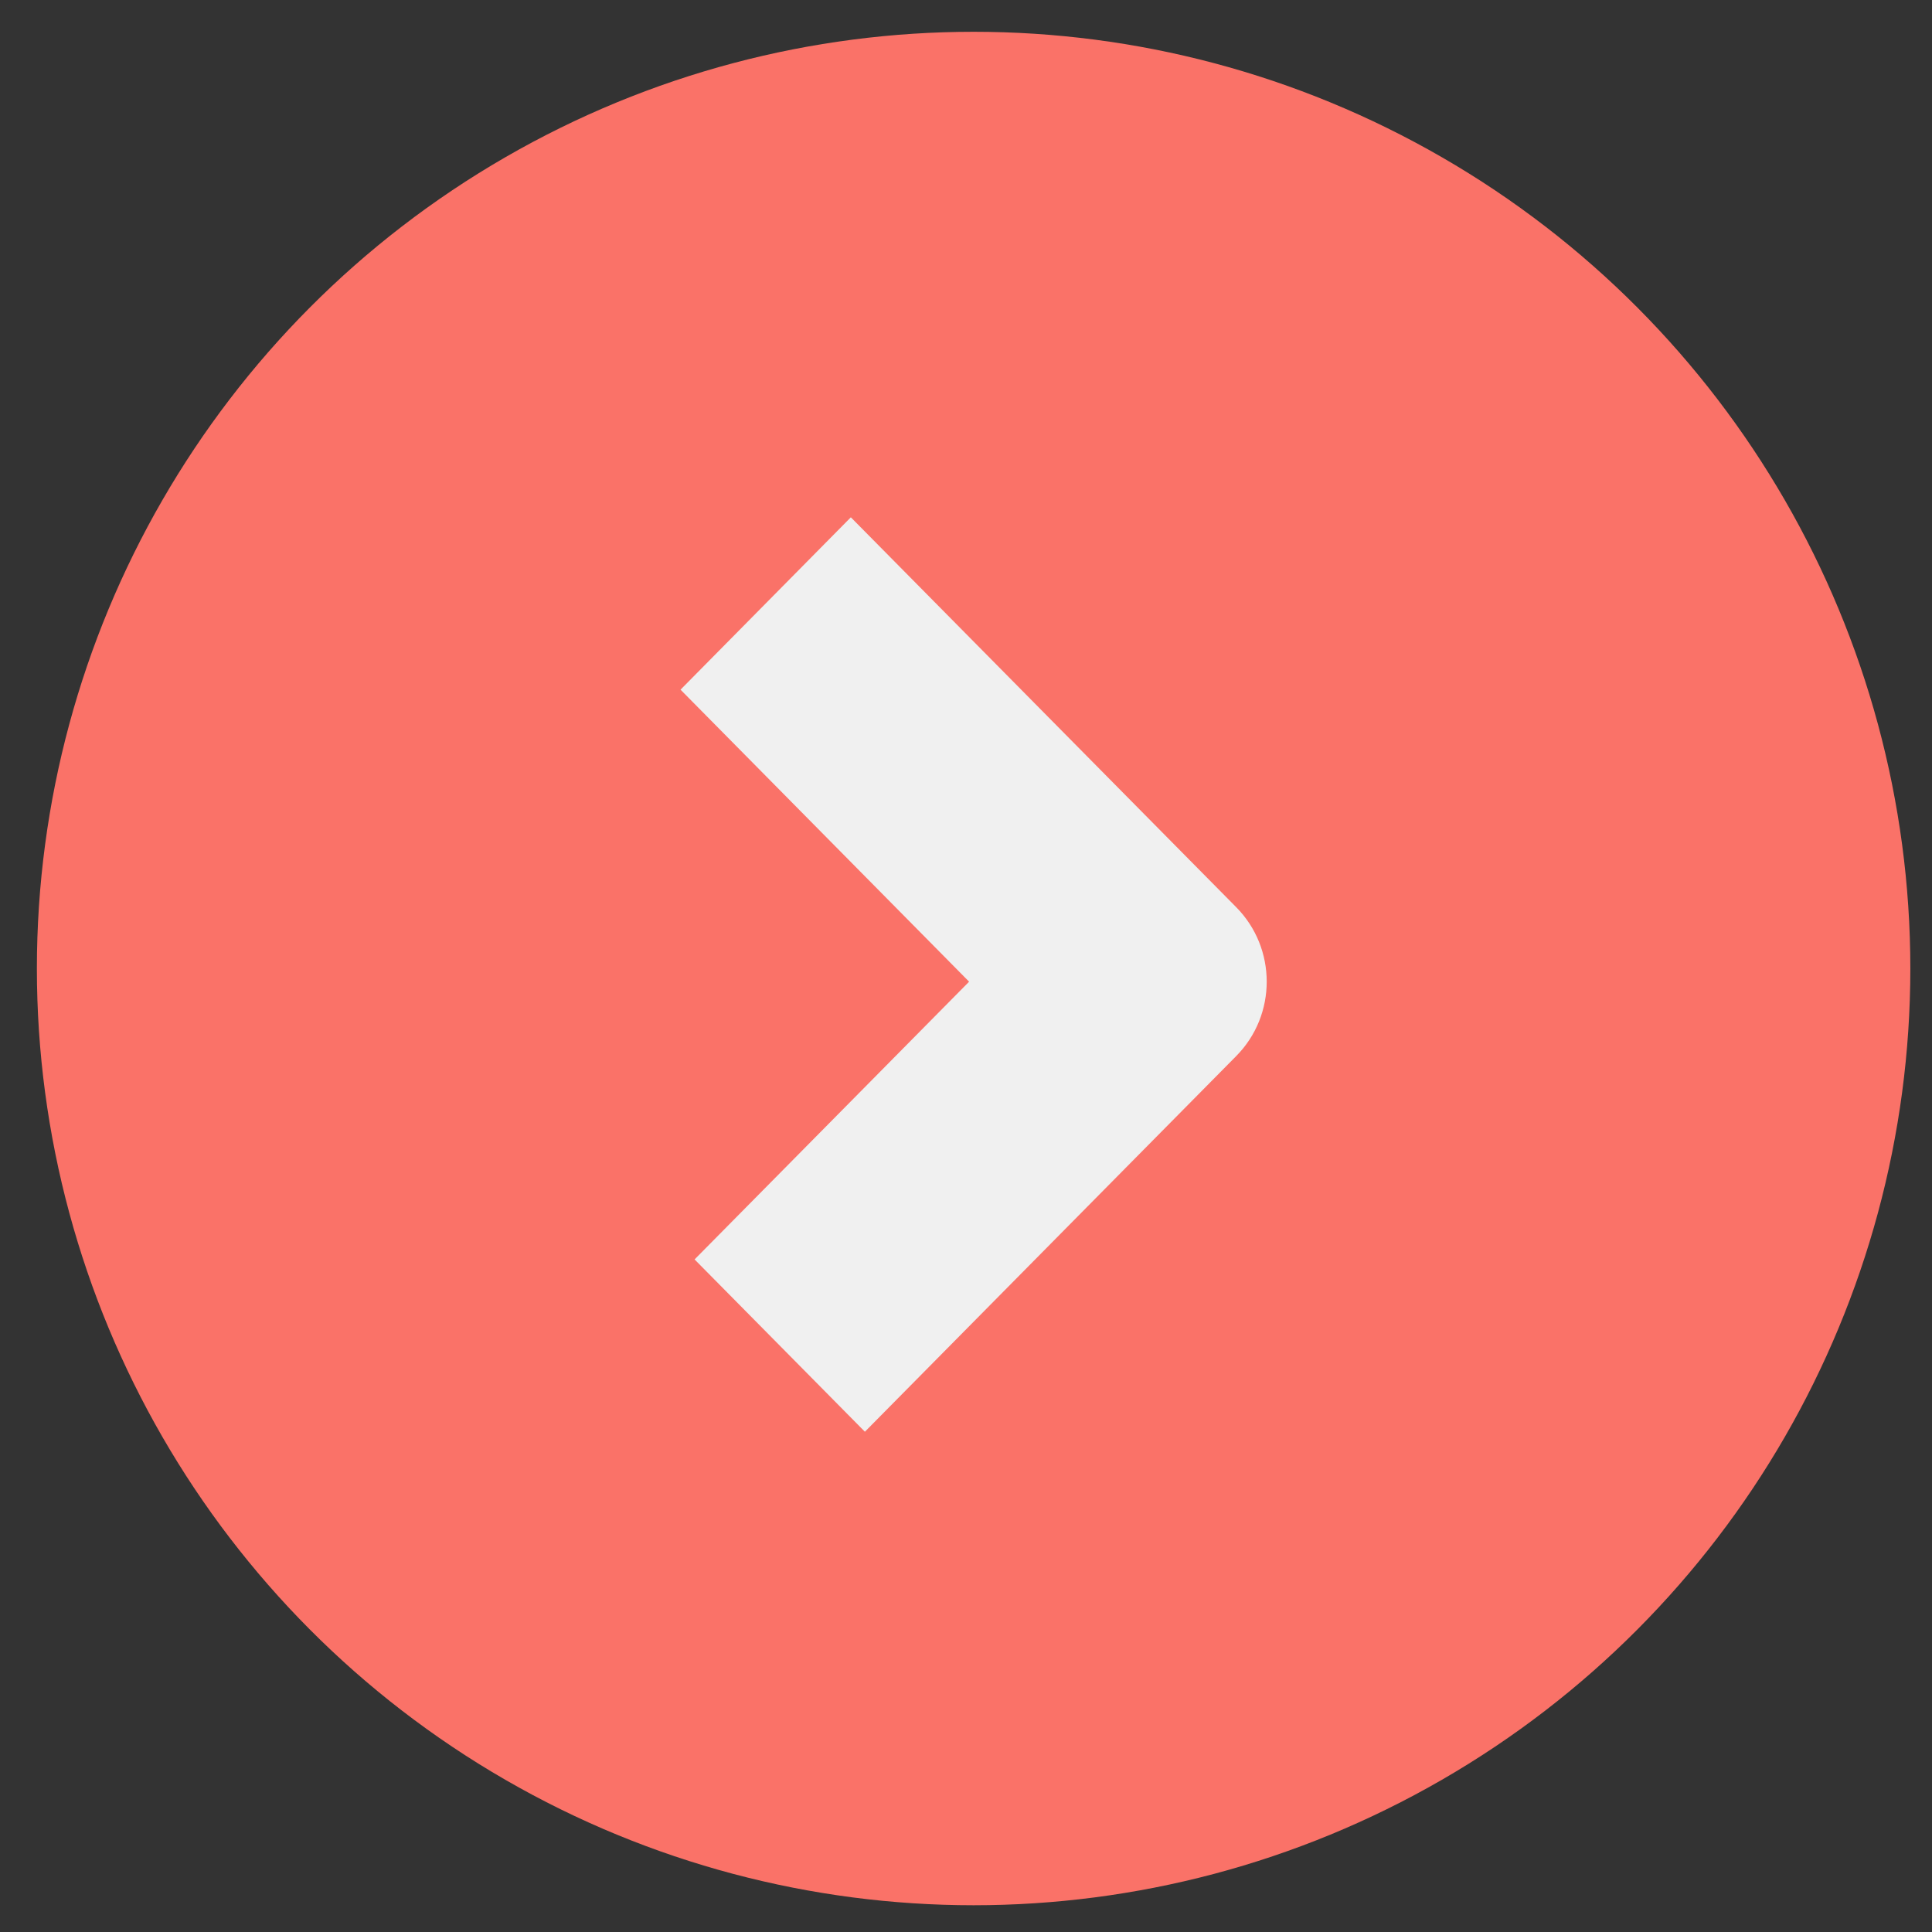
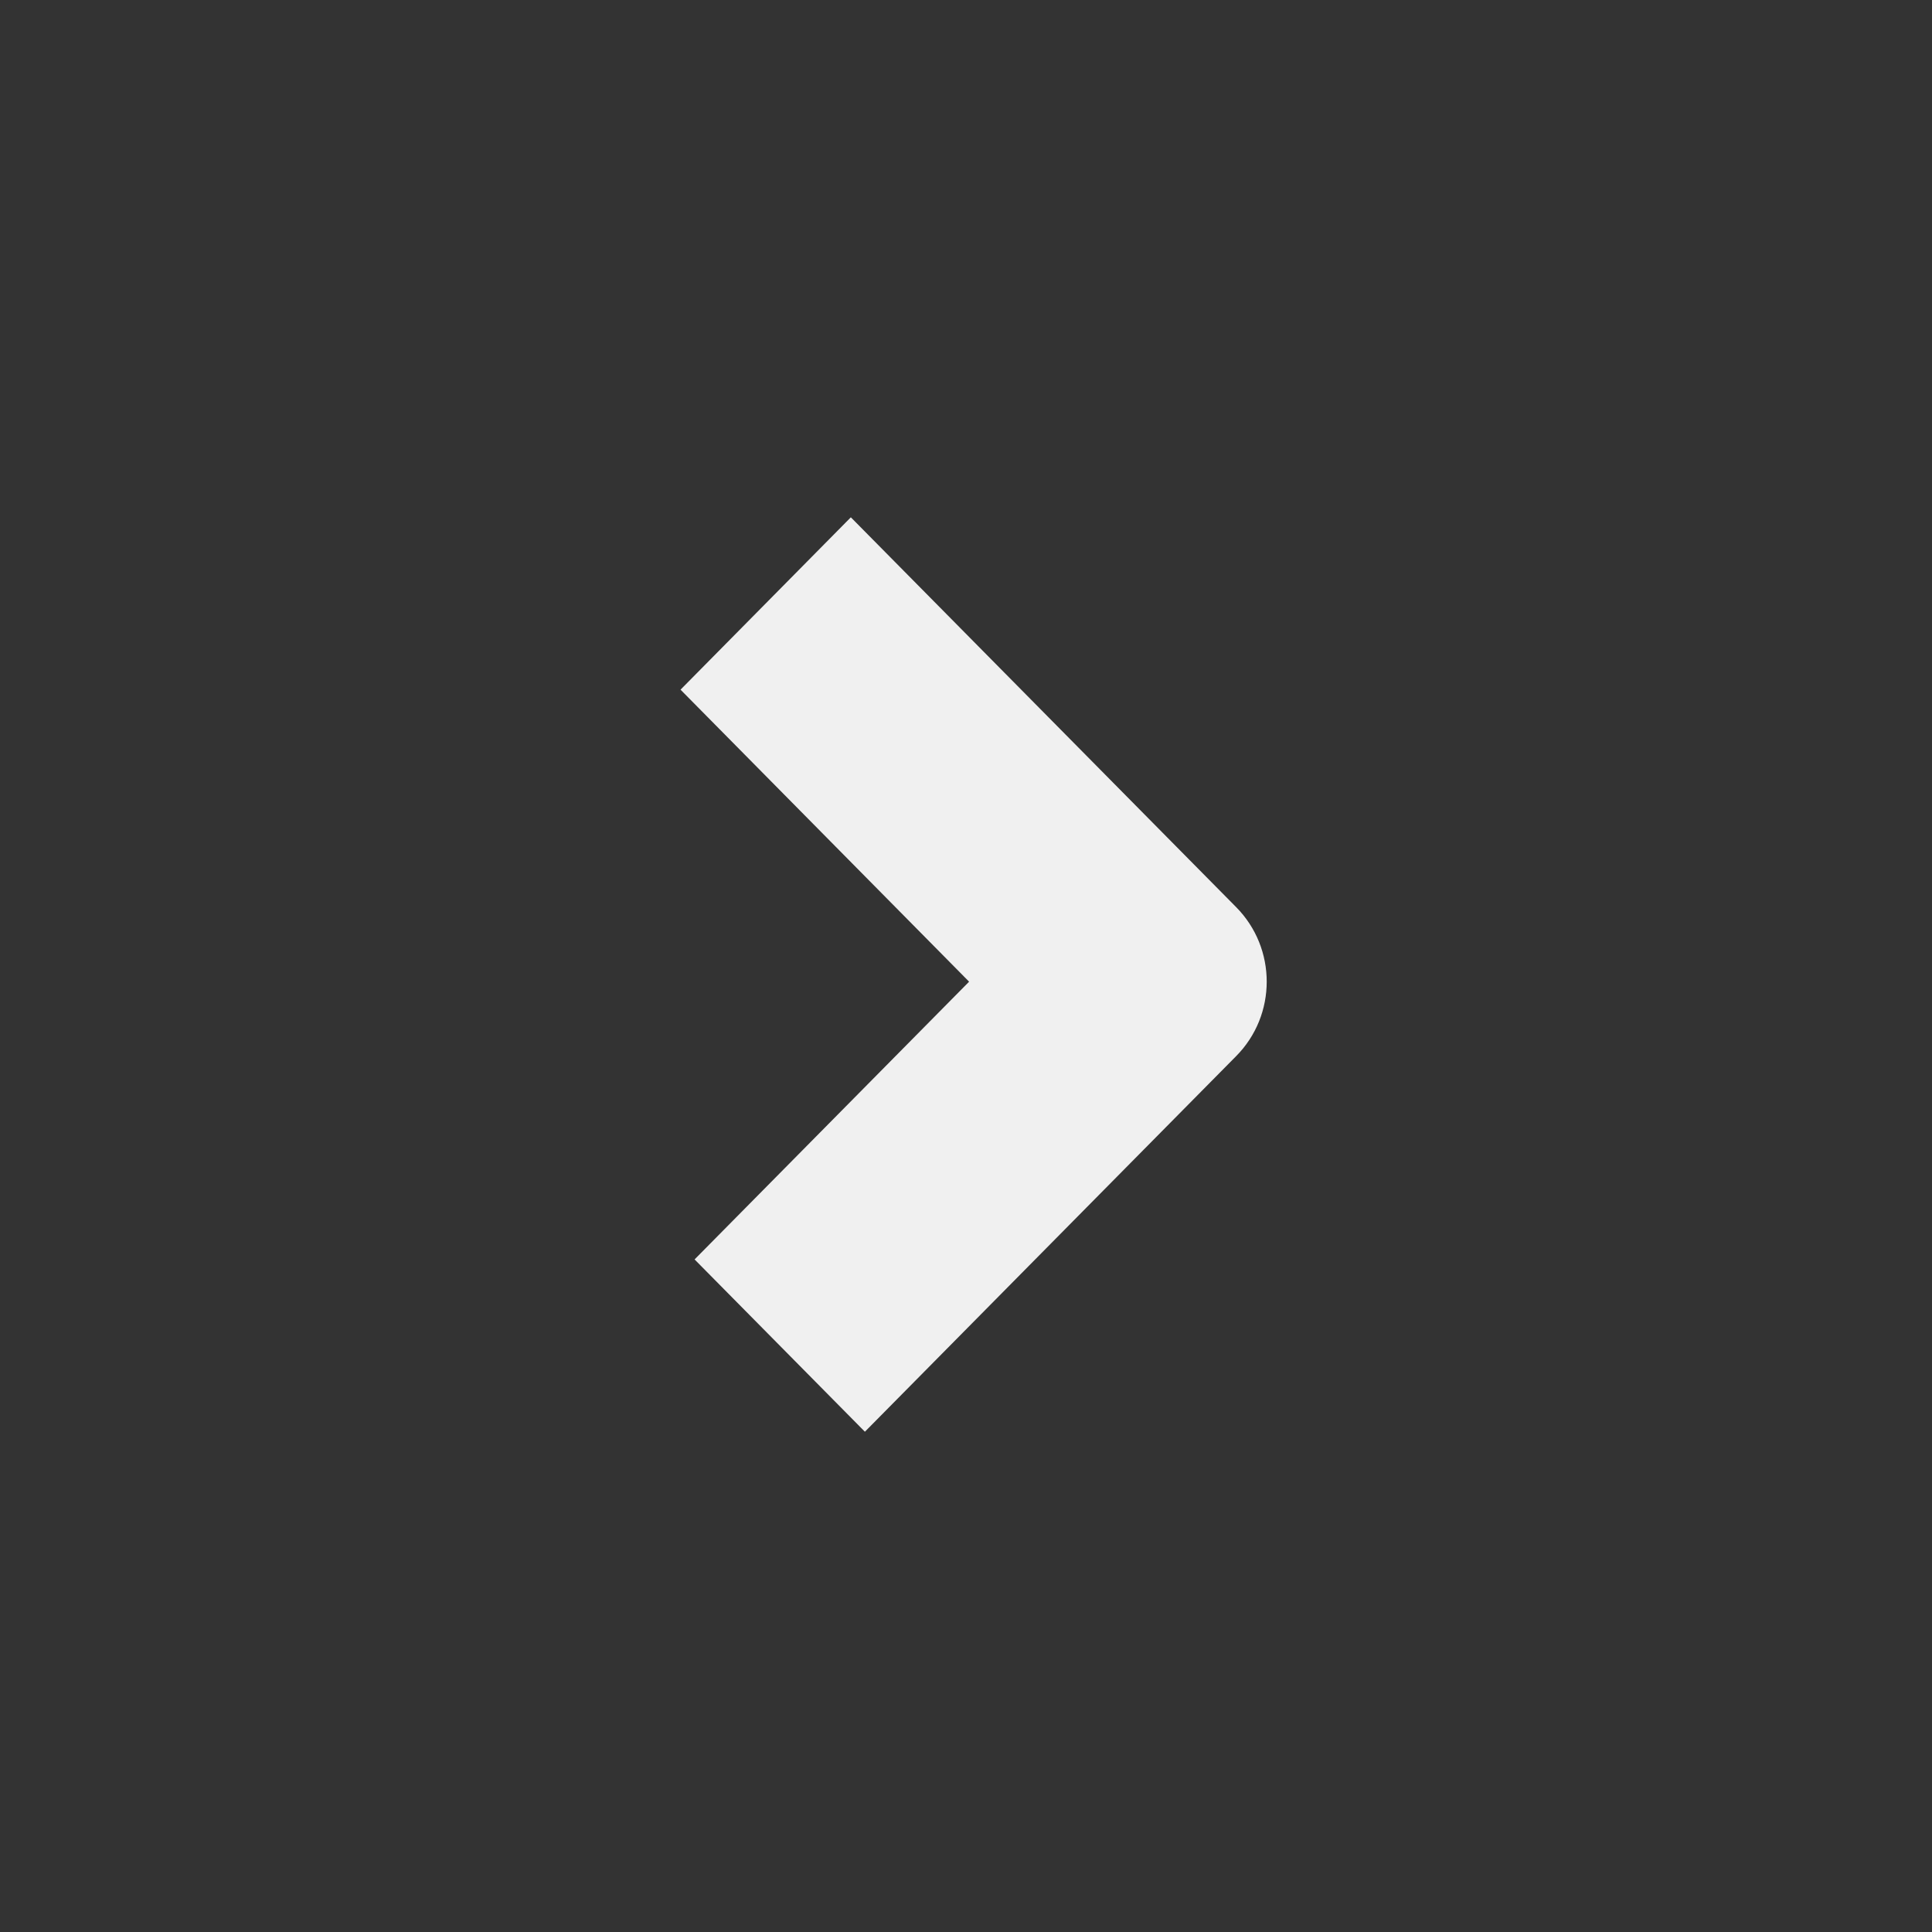
<svg xmlns="http://www.w3.org/2000/svg" width="33" height="33" viewBox="0 0 33 33" fill="none">
  <rect x="0" y="0" width="33" height="33" fill="#333333" stroke="none" />
-   <circle cx="16.63" cy="16.543" r="16" fill="#FA7268" />
  <path d="M16.552 16.767L11.624 11.78L14.533 8.836L19.461 13.822L21.113 15.493C21.811 16.197 21.811 17.338 21.113 18.041L19.461 19.712L14.773 24.455L11.864 21.512L16.552 16.769L16.552 16.767Z" fill="#F0F0F0" />
</svg>